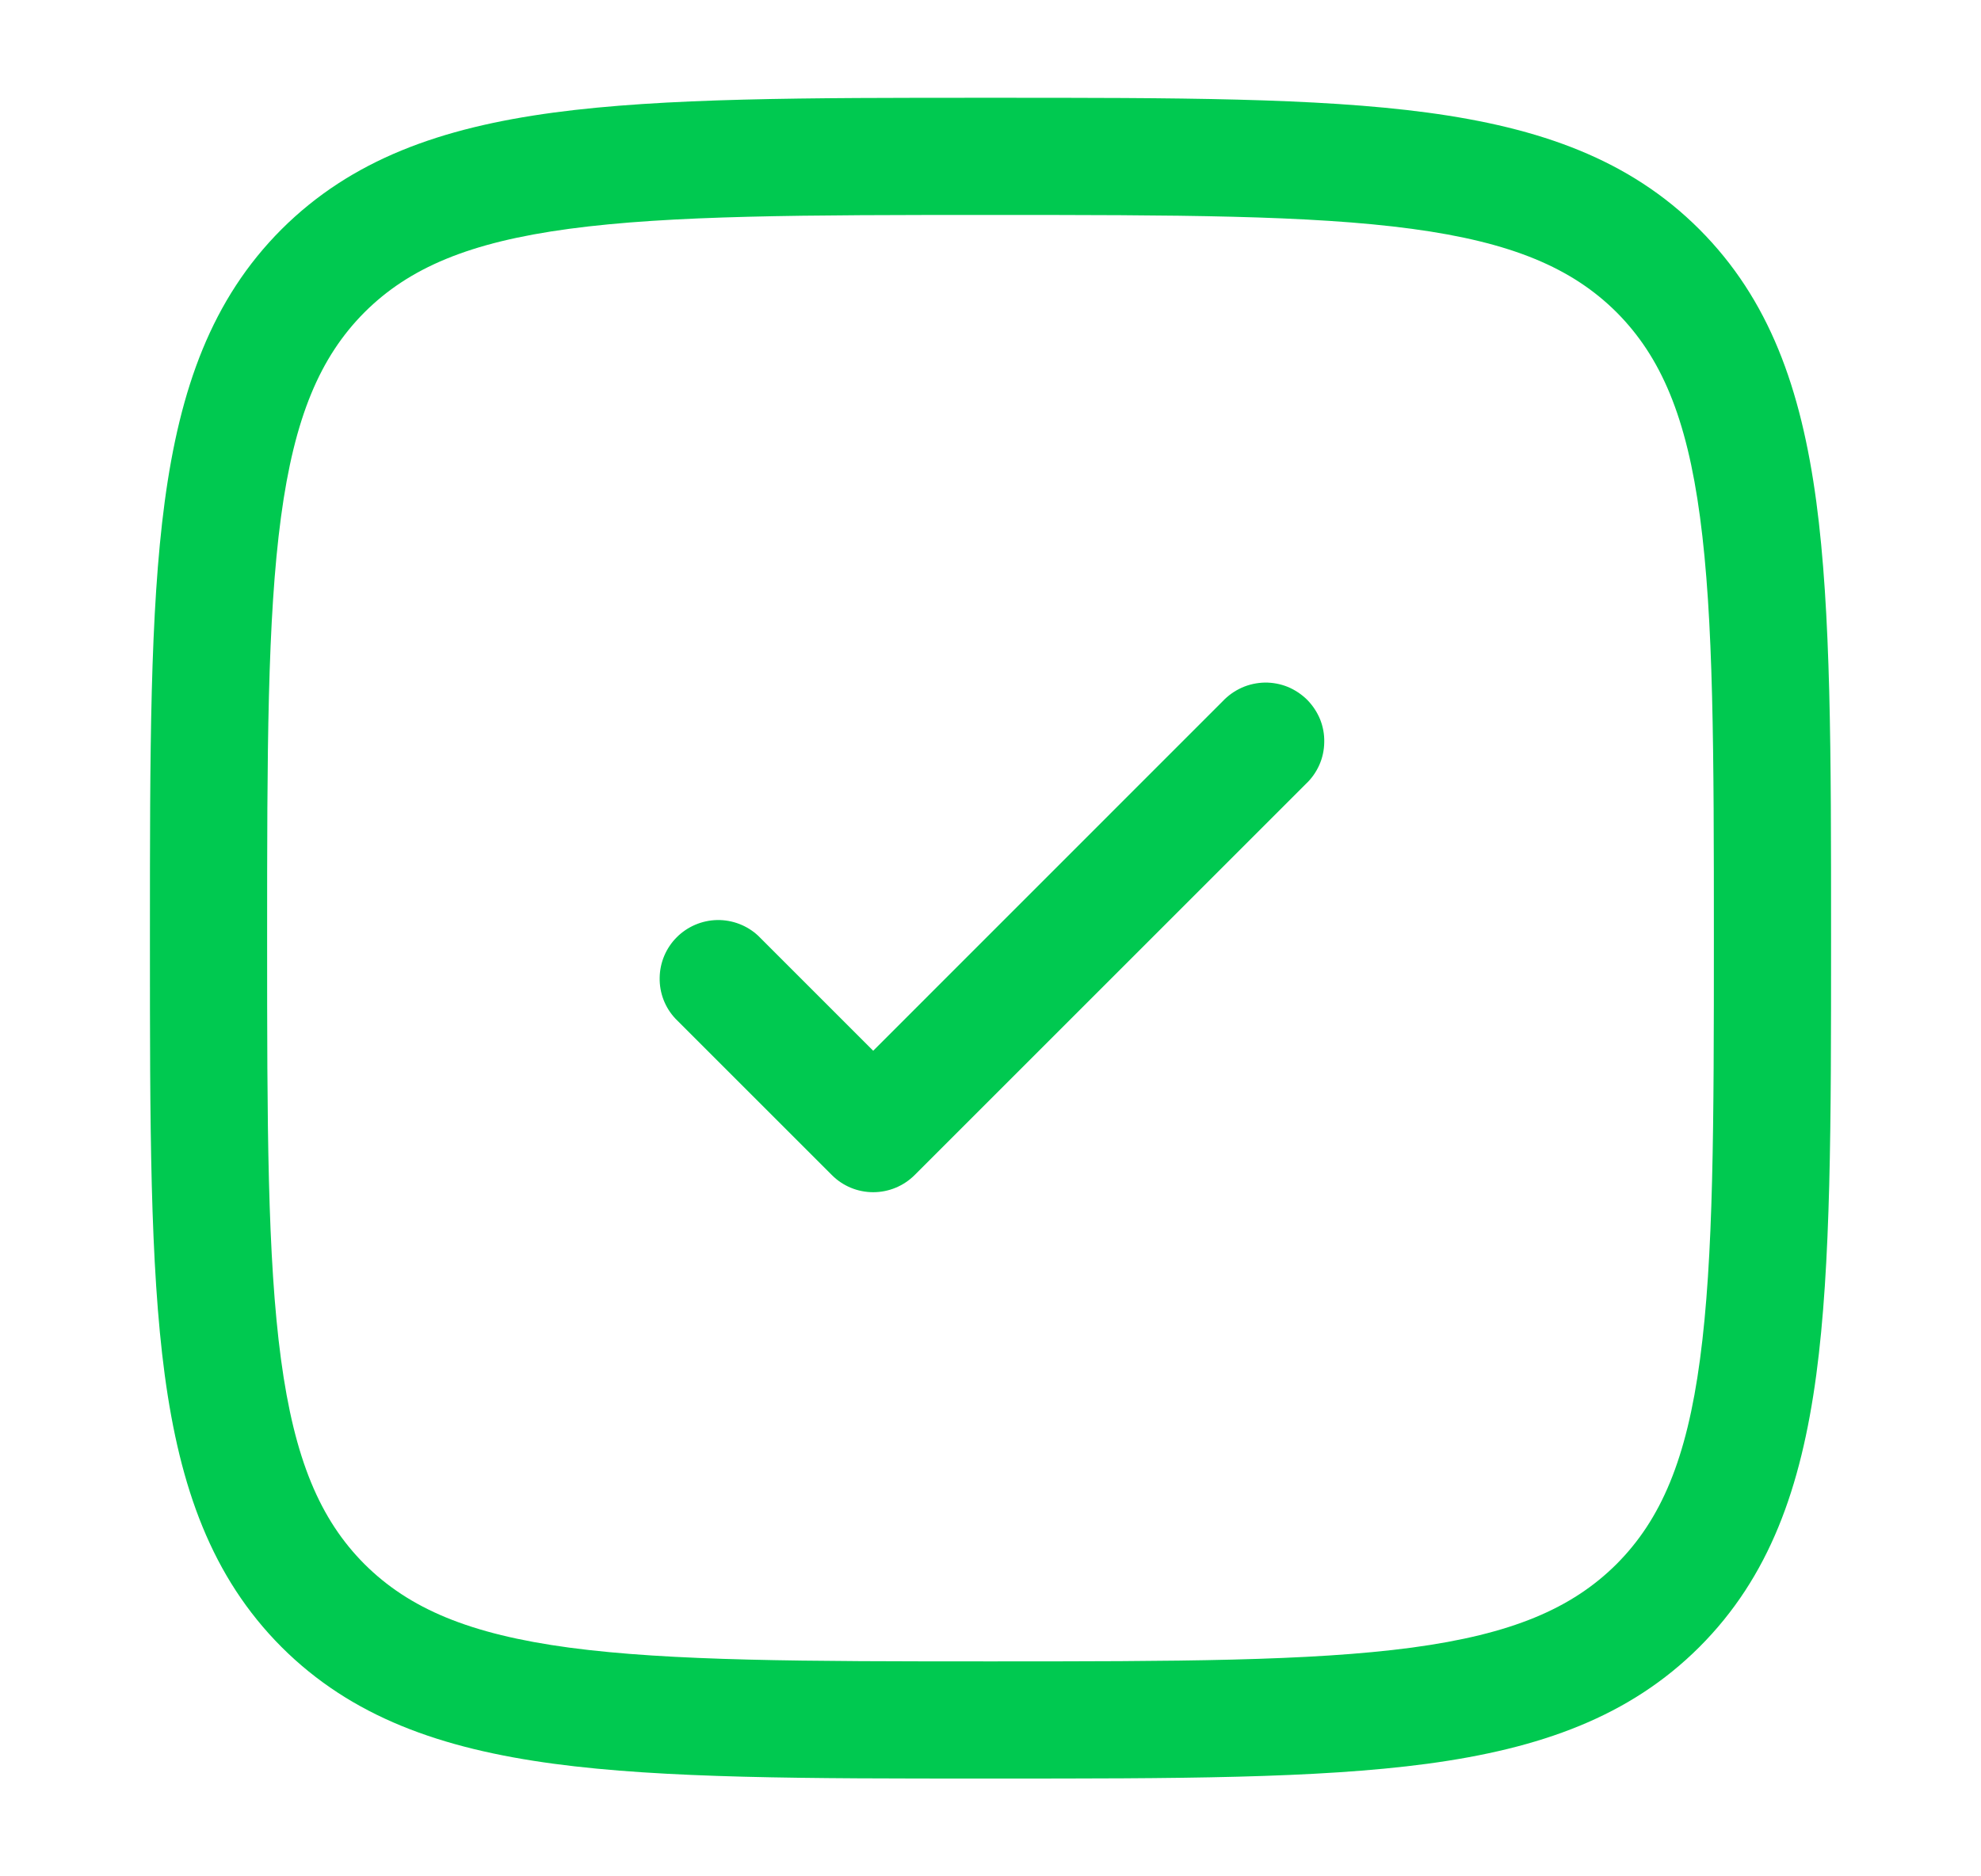
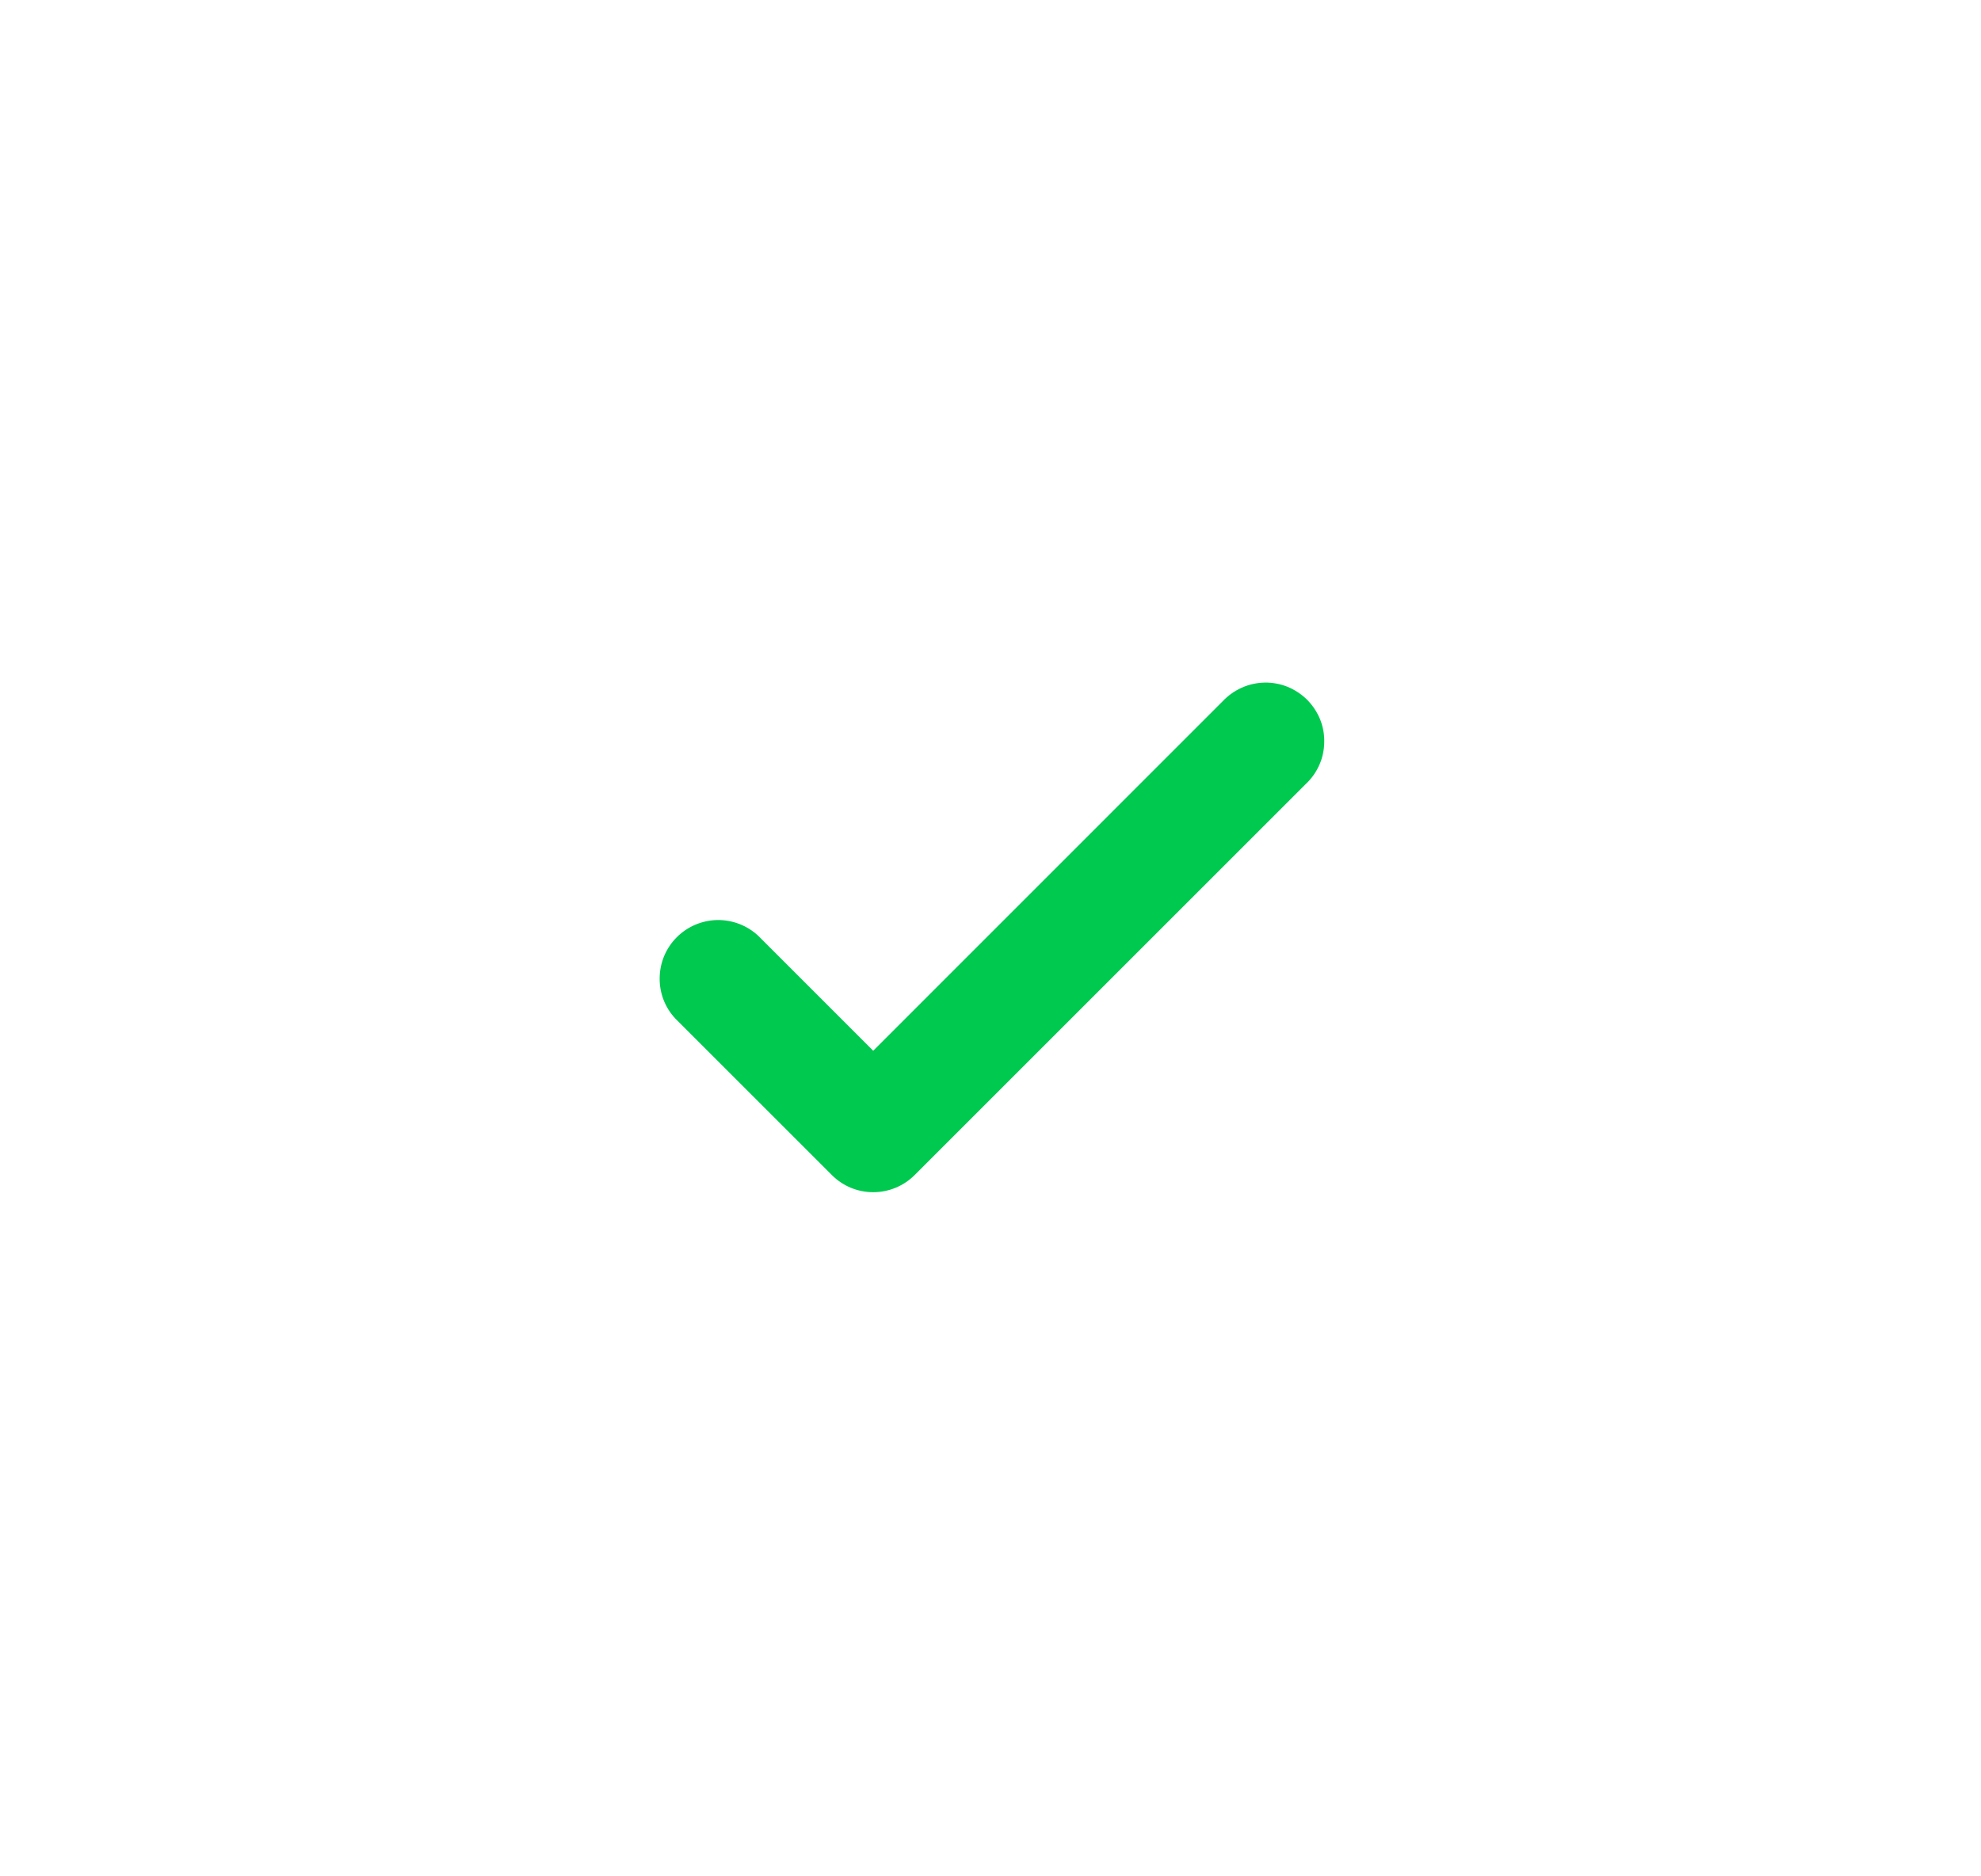
<svg xmlns="http://www.w3.org/2000/svg" width="19" height="18" viewBox="0 0 19 18" fill="none">
  <path d="M12.523 7.522C12.578 7.471 12.622 7.409 12.653 7.34C12.684 7.271 12.7 7.196 12.701 7.121C12.703 7.045 12.689 6.97 12.661 6.9C12.632 6.83 12.59 6.767 12.537 6.713C12.483 6.66 12.42 6.618 12.35 6.589C12.28 6.561 12.205 6.547 12.129 6.548C12.054 6.55 11.979 6.566 11.91 6.597C11.841 6.628 11.779 6.672 11.727 6.727L8.375 10.08L7.272 8.977C7.166 8.878 7.025 8.824 6.879 8.826C6.733 8.829 6.594 8.888 6.491 8.991C6.388 9.094 6.329 9.233 6.327 9.379C6.324 9.525 6.378 9.666 6.478 9.772L7.978 11.272C8.083 11.378 8.226 11.437 8.375 11.437C8.524 11.437 8.667 11.378 8.773 11.272L12.523 7.522Z" fill="#00C950" />
-   <path fill-rule="evenodd" clip-rule="evenodd" d="M9.543 0.938H9.457C7.726 0.938 6.369 0.938 5.31 1.08C4.227 1.226 3.372 1.53 2.7 2.2C2.029 2.872 1.726 3.727 1.58 4.811C1.438 5.869 1.438 7.226 1.438 8.957V9.043C1.438 10.774 1.438 12.131 1.58 13.19C1.726 14.273 2.03 15.128 2.7 15.8C3.372 16.471 4.227 16.774 5.311 16.92C6.369 17.062 7.726 17.062 9.457 17.062H9.543C11.274 17.062 12.631 17.062 13.69 16.92C14.773 16.774 15.628 16.47 16.299 15.8C16.971 15.128 17.274 14.273 17.42 13.19C17.562 12.131 17.562 10.774 17.562 9.043V8.957C17.562 7.226 17.562 5.869 17.42 4.81C17.274 3.727 16.97 2.872 16.299 2.2C15.628 1.529 14.773 1.226 13.69 1.08C12.631 0.938 11.274 0.938 9.543 0.938ZM3.496 2.996C3.924 2.569 4.501 2.324 5.46 2.195C6.436 2.064 7.716 2.062 9.5 2.062C11.284 2.062 12.565 2.064 13.54 2.195C14.499 2.324 15.077 2.57 15.505 2.996C15.931 3.424 16.177 4.001 16.305 4.96C16.436 5.936 16.438 7.216 16.438 9C16.438 10.784 16.436 12.065 16.305 13.04C16.177 13.999 15.931 14.577 15.504 15.005C15.076 15.431 14.499 15.677 13.54 15.806C12.565 15.936 11.284 15.938 9.5 15.938C7.716 15.938 6.436 15.936 5.46 15.806C4.501 15.677 3.923 15.431 3.495 15.004C3.069 14.576 2.824 13.999 2.695 13.04C2.564 12.065 2.562 10.784 2.562 9C2.562 7.216 2.564 5.936 2.695 4.96C2.824 4.001 3.07 3.424 3.496 2.996Z" fill="#00C950" />
</svg>